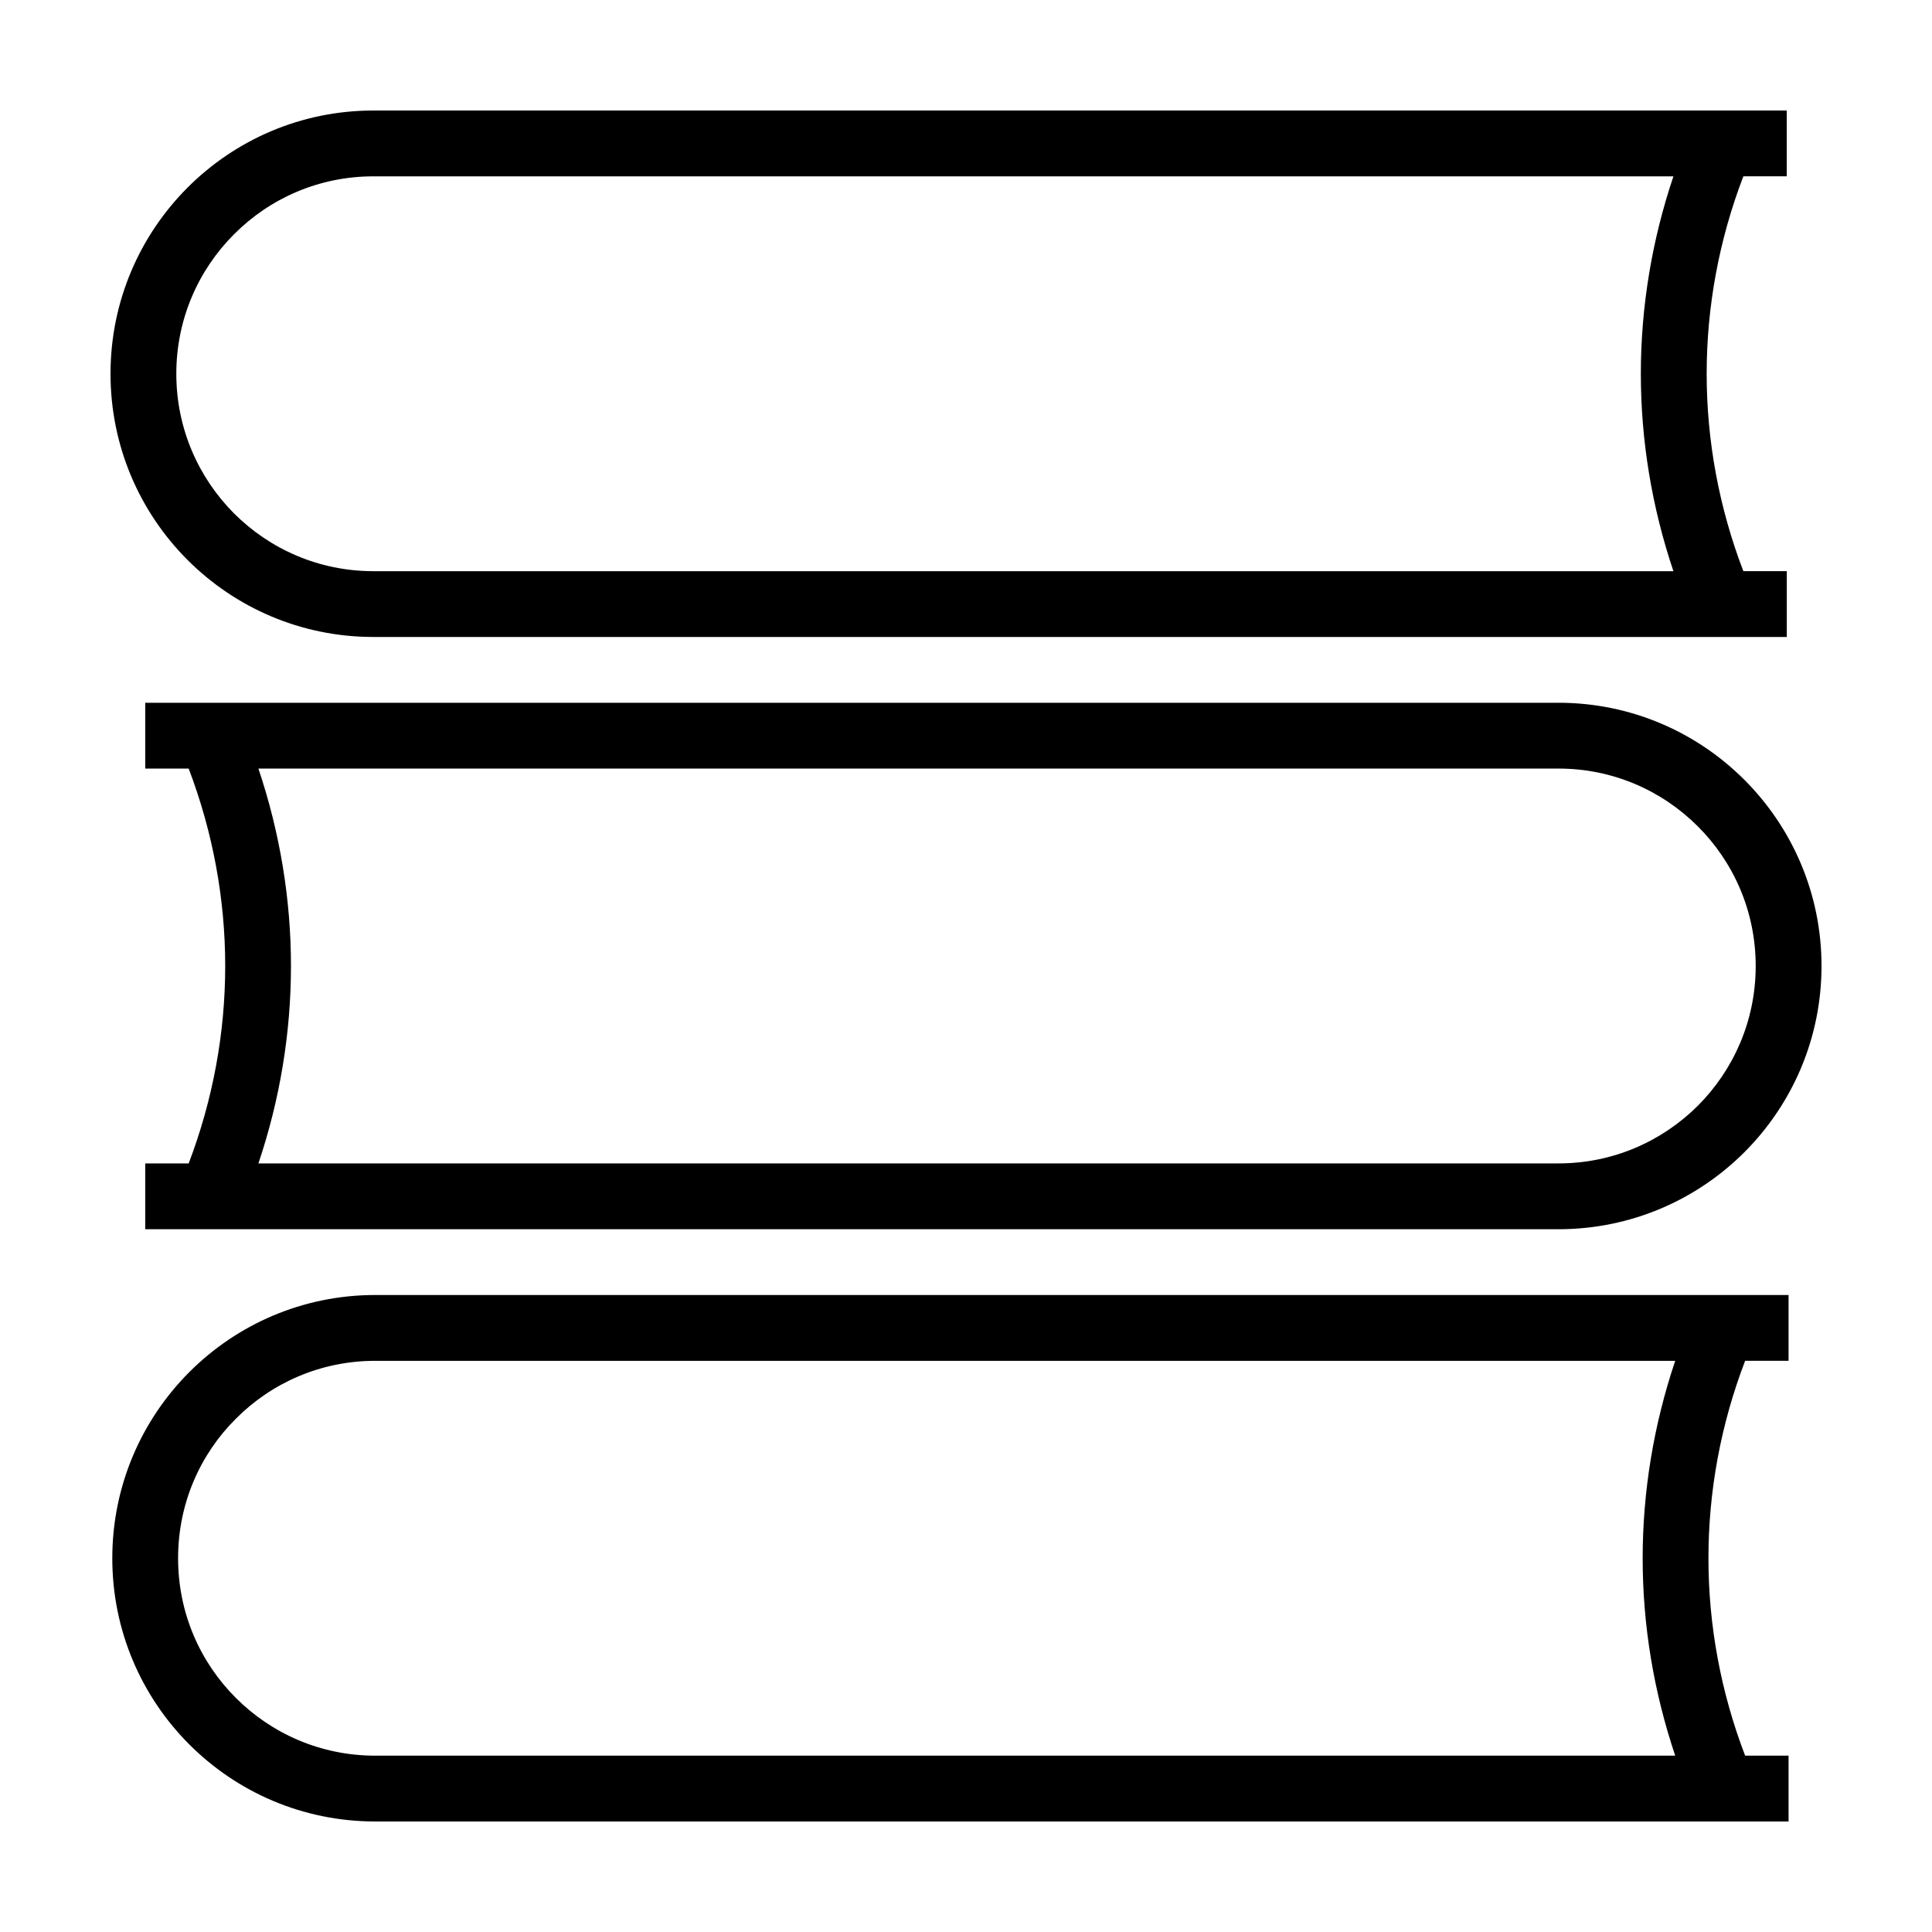
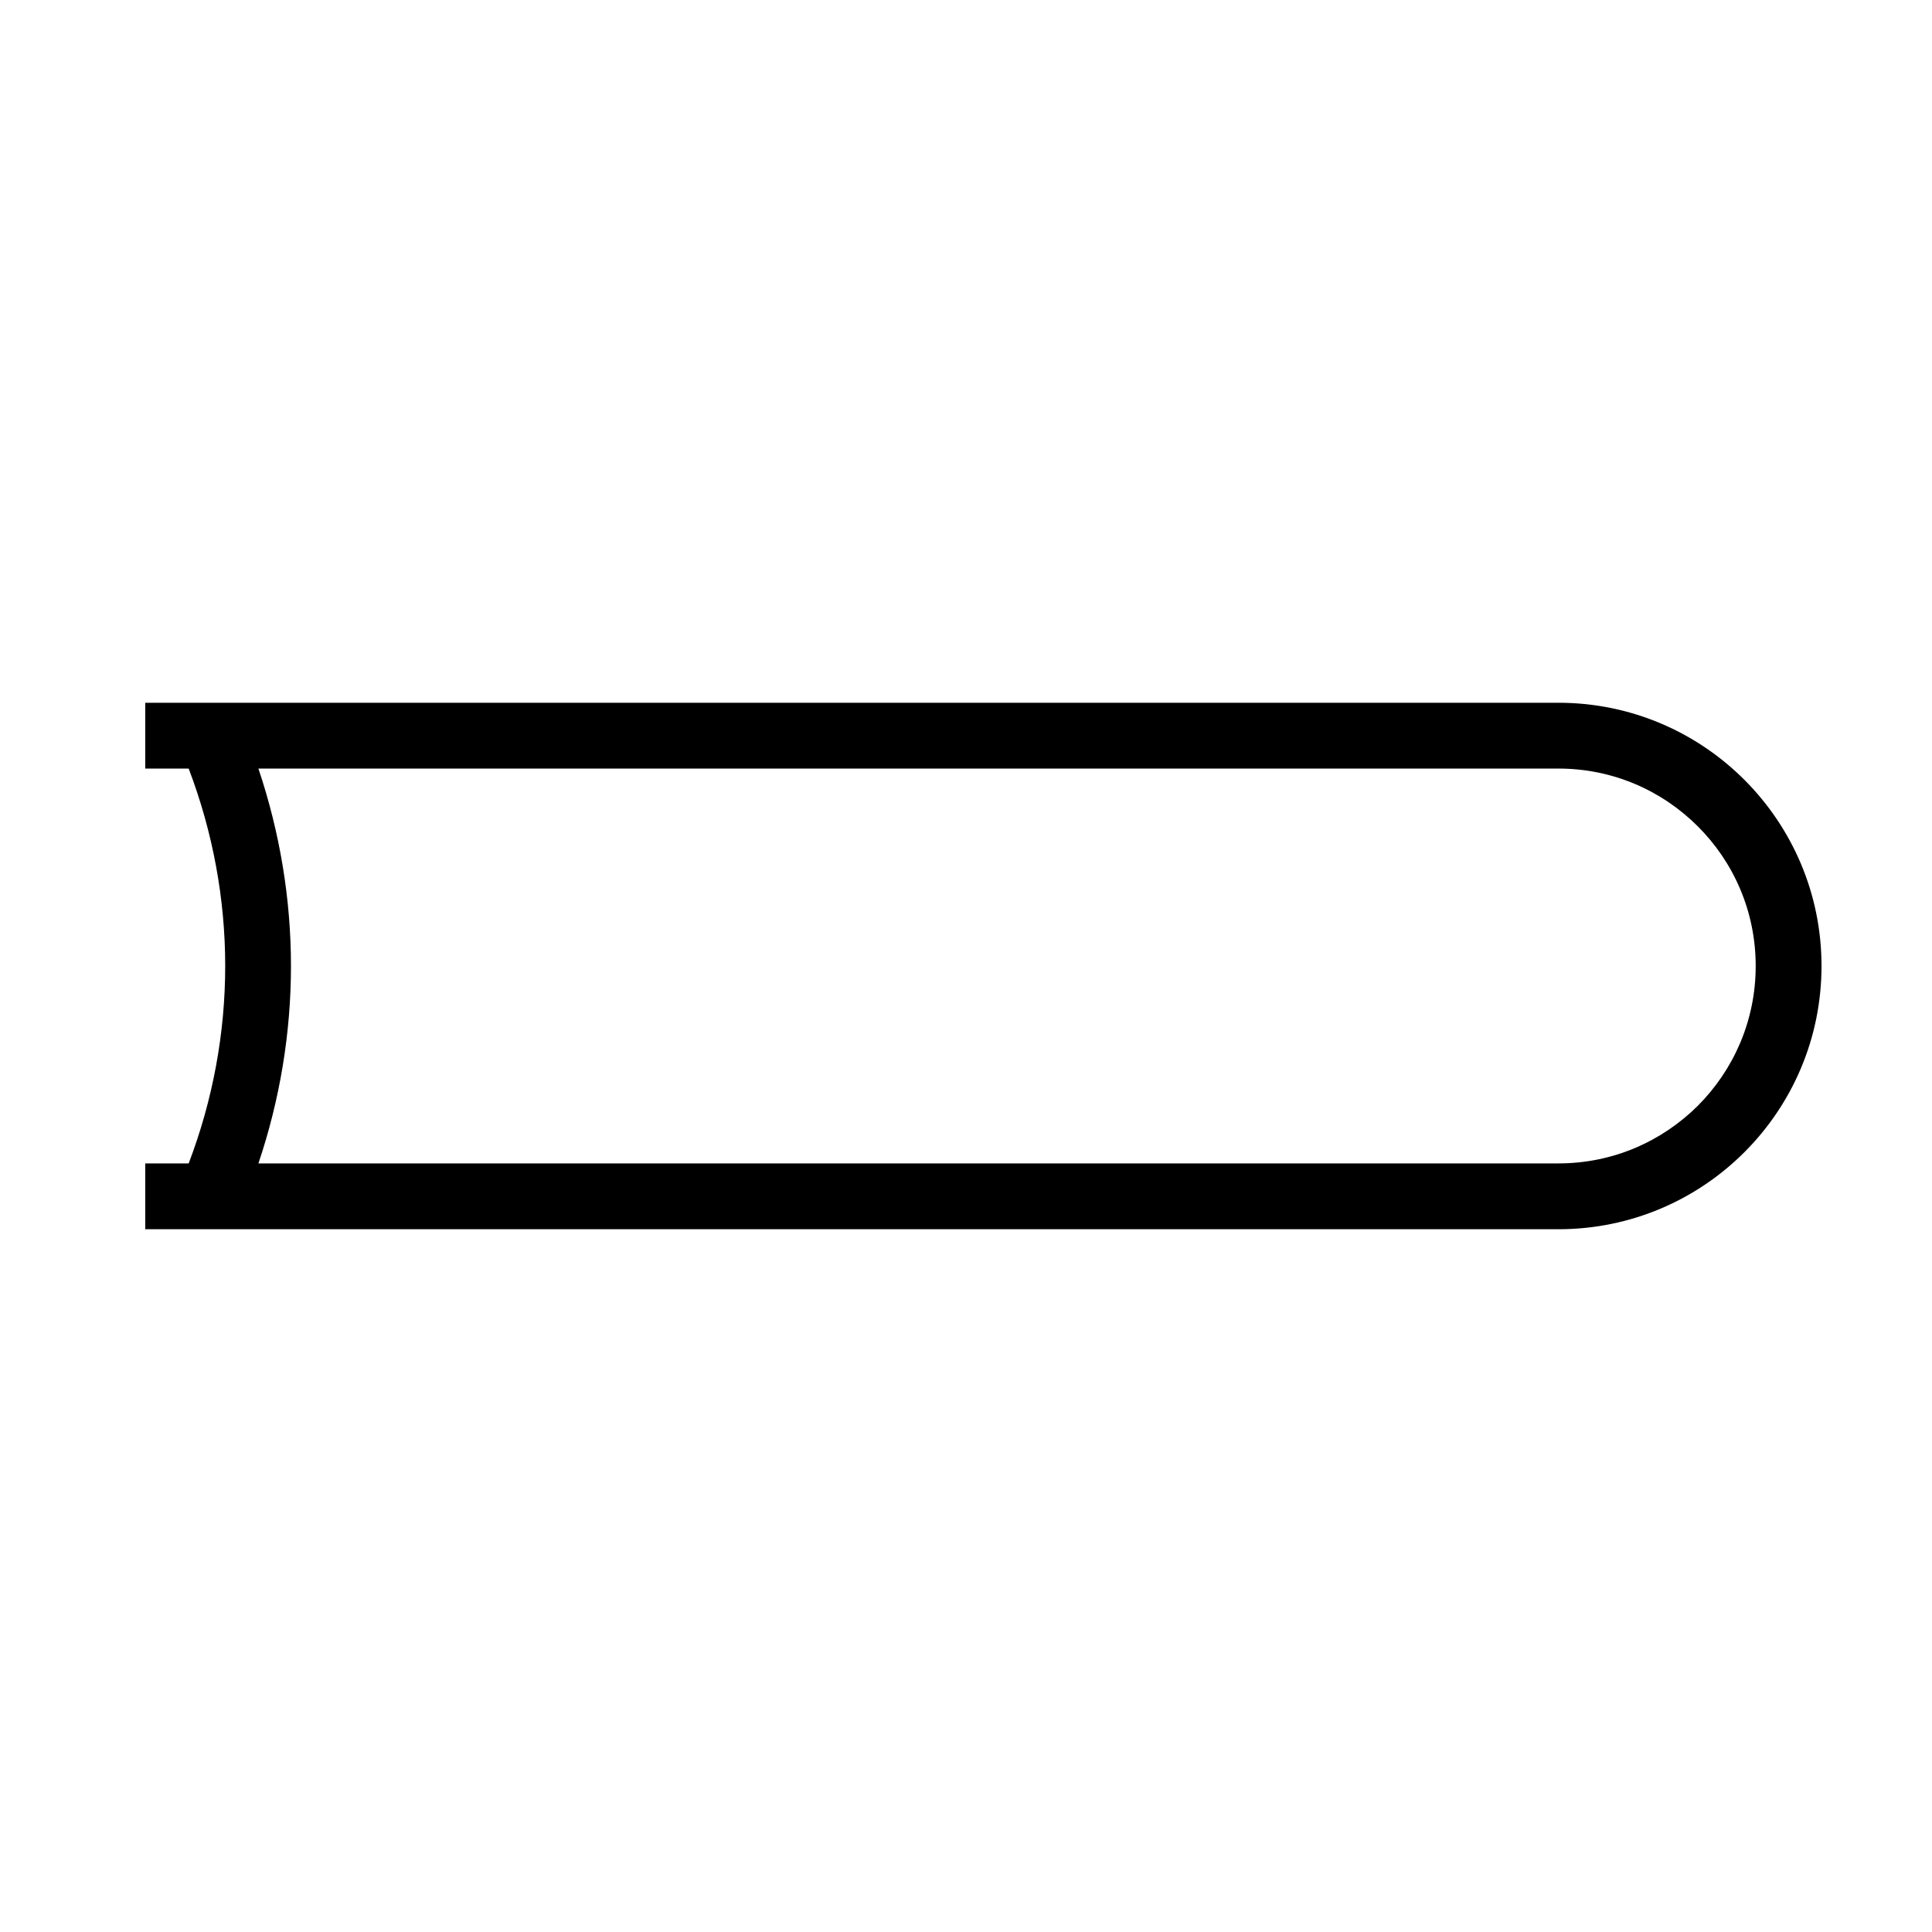
<svg xmlns="http://www.w3.org/2000/svg" fill="#000000" width="800px" height="800px" version="1.1" viewBox="144 144 512 512">
  <g>
-     <path d="m617.51 190.73v-17.441h-374.55c-38.504 0-69.672 31.262-69.672 69.758 0 38.543 31.172 69.758 69.672 69.758h374.56v-17.441h-11.512c-6.453-16.828-9.723-34.57-9.723-52.32s3.269-35.488 9.723-52.32l11.508-0.004zm-30.035 104.64h-344.52c-14.43 0-27.469-5.844-36.93-15.305-9.461-9.508-15.301-22.539-15.301-37.016 0-14.473 5.844-27.512 15.301-36.969 9.461-9.508 22.496-15.348 36.93-15.348h344.52c-5.715 16.957-8.637 34.66-8.637 52.32 0 17.699 2.922 35.352 8.637 52.316z" />
    <path d="m557 330.24h-374.51v17.441h11.512c6.41 16.828 9.68 34.57 9.68 52.32s-3.269 35.488-9.68 52.32h-11.512v17.441h374.52c38.496-0.008 69.711-31.227 69.711-69.766 0-38.496-31.215-69.758-69.715-69.758zm36.973 106.77c-9.508 9.461-22.496 15.305-36.973 15.305l-344.52 0.004c5.715-16.957 8.629-34.617 8.629-52.32 0-17.66-2.922-35.355-8.629-52.32h344.52c14.473 0 27.469 5.844 36.973 15.348 9.461 9.461 15.305 22.496 15.305 36.969 0.004 14.473-5.844 27.516-15.309 37.016z" />
-     <path d="m617.99 504.63v-17.441h-374.56c-38.496 0-69.672 31.262-69.672 69.758 0 38.547 31.176 69.762 69.672 69.762h374.56v-17.441h-11.512c-6.453-16.828-9.723-34.57-9.723-52.32 0-17.746 3.269-35.488 9.723-52.32h11.512zm-30.039 104.64h-344.52c-14.43 0-27.469-5.844-36.93-15.305-9.508-9.508-15.305-22.539-15.305-37.016 0-14.473 5.801-27.512 15.305-36.969 9.461-9.508 22.496-15.348 36.93-15.348h344.52c-5.715 16.957-8.629 34.66-8.629 52.32-0.004 17.699 2.918 35.359 8.629 52.316z" />
  </g>
</svg>